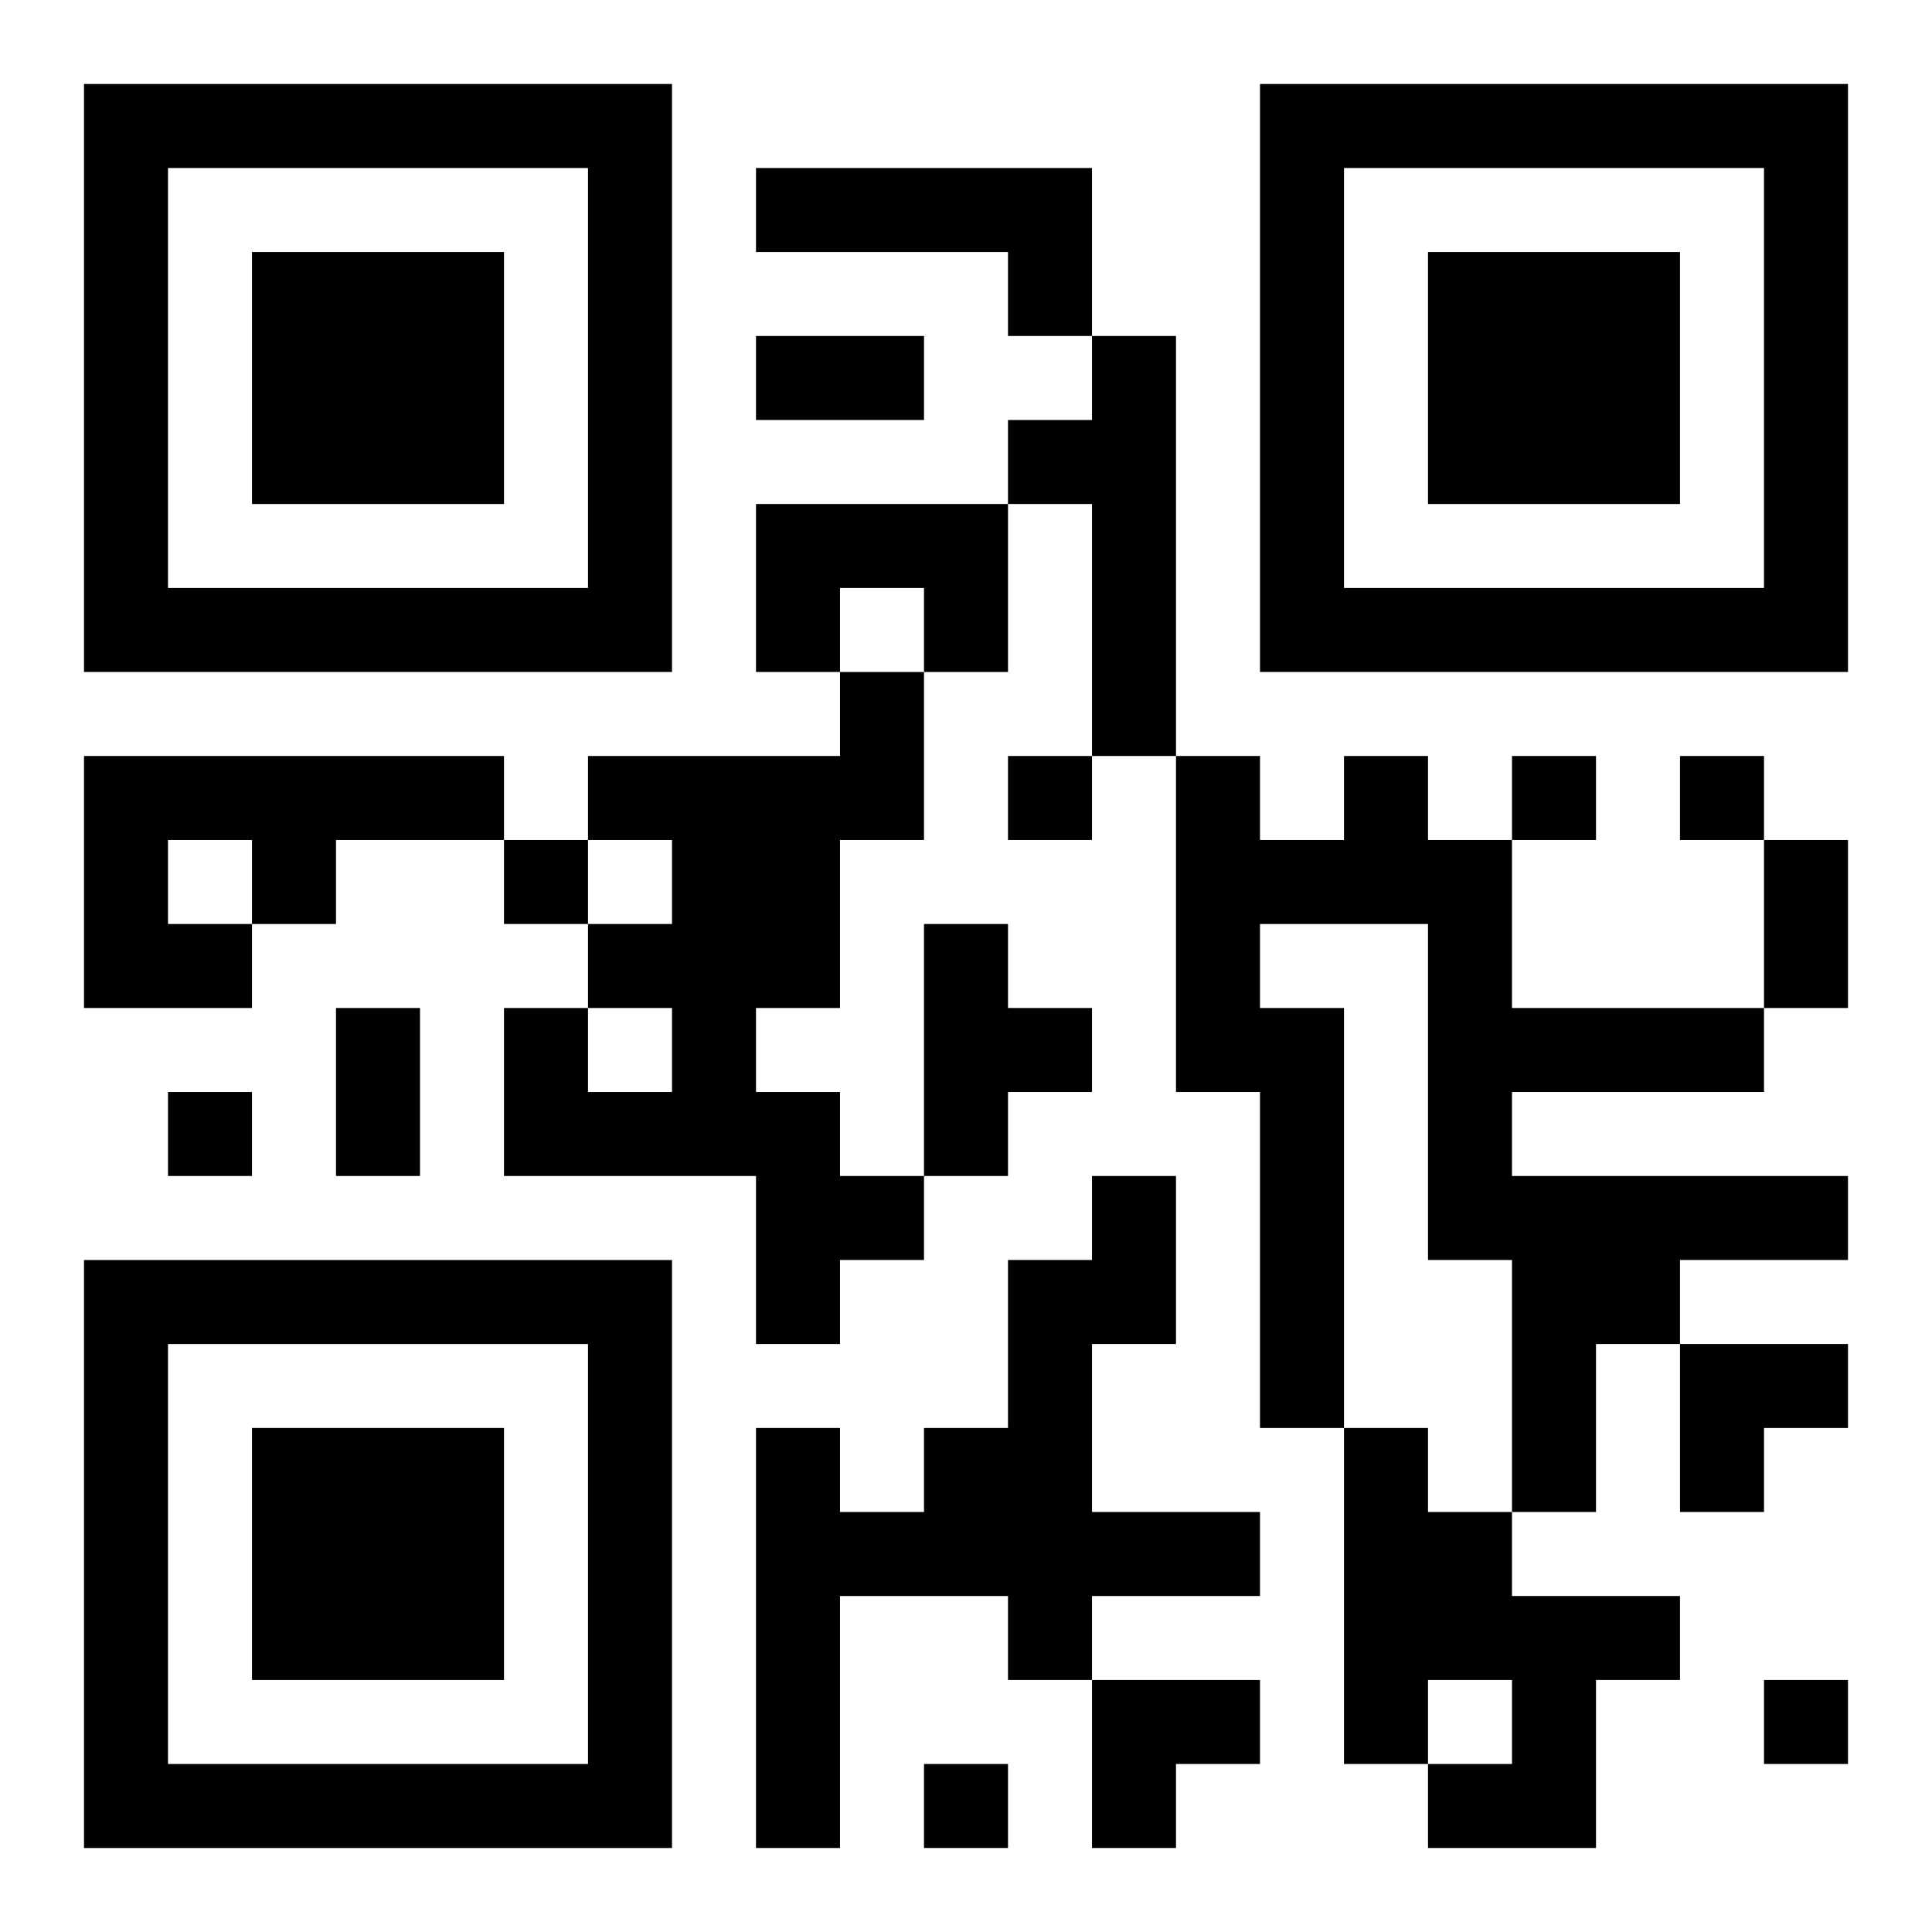
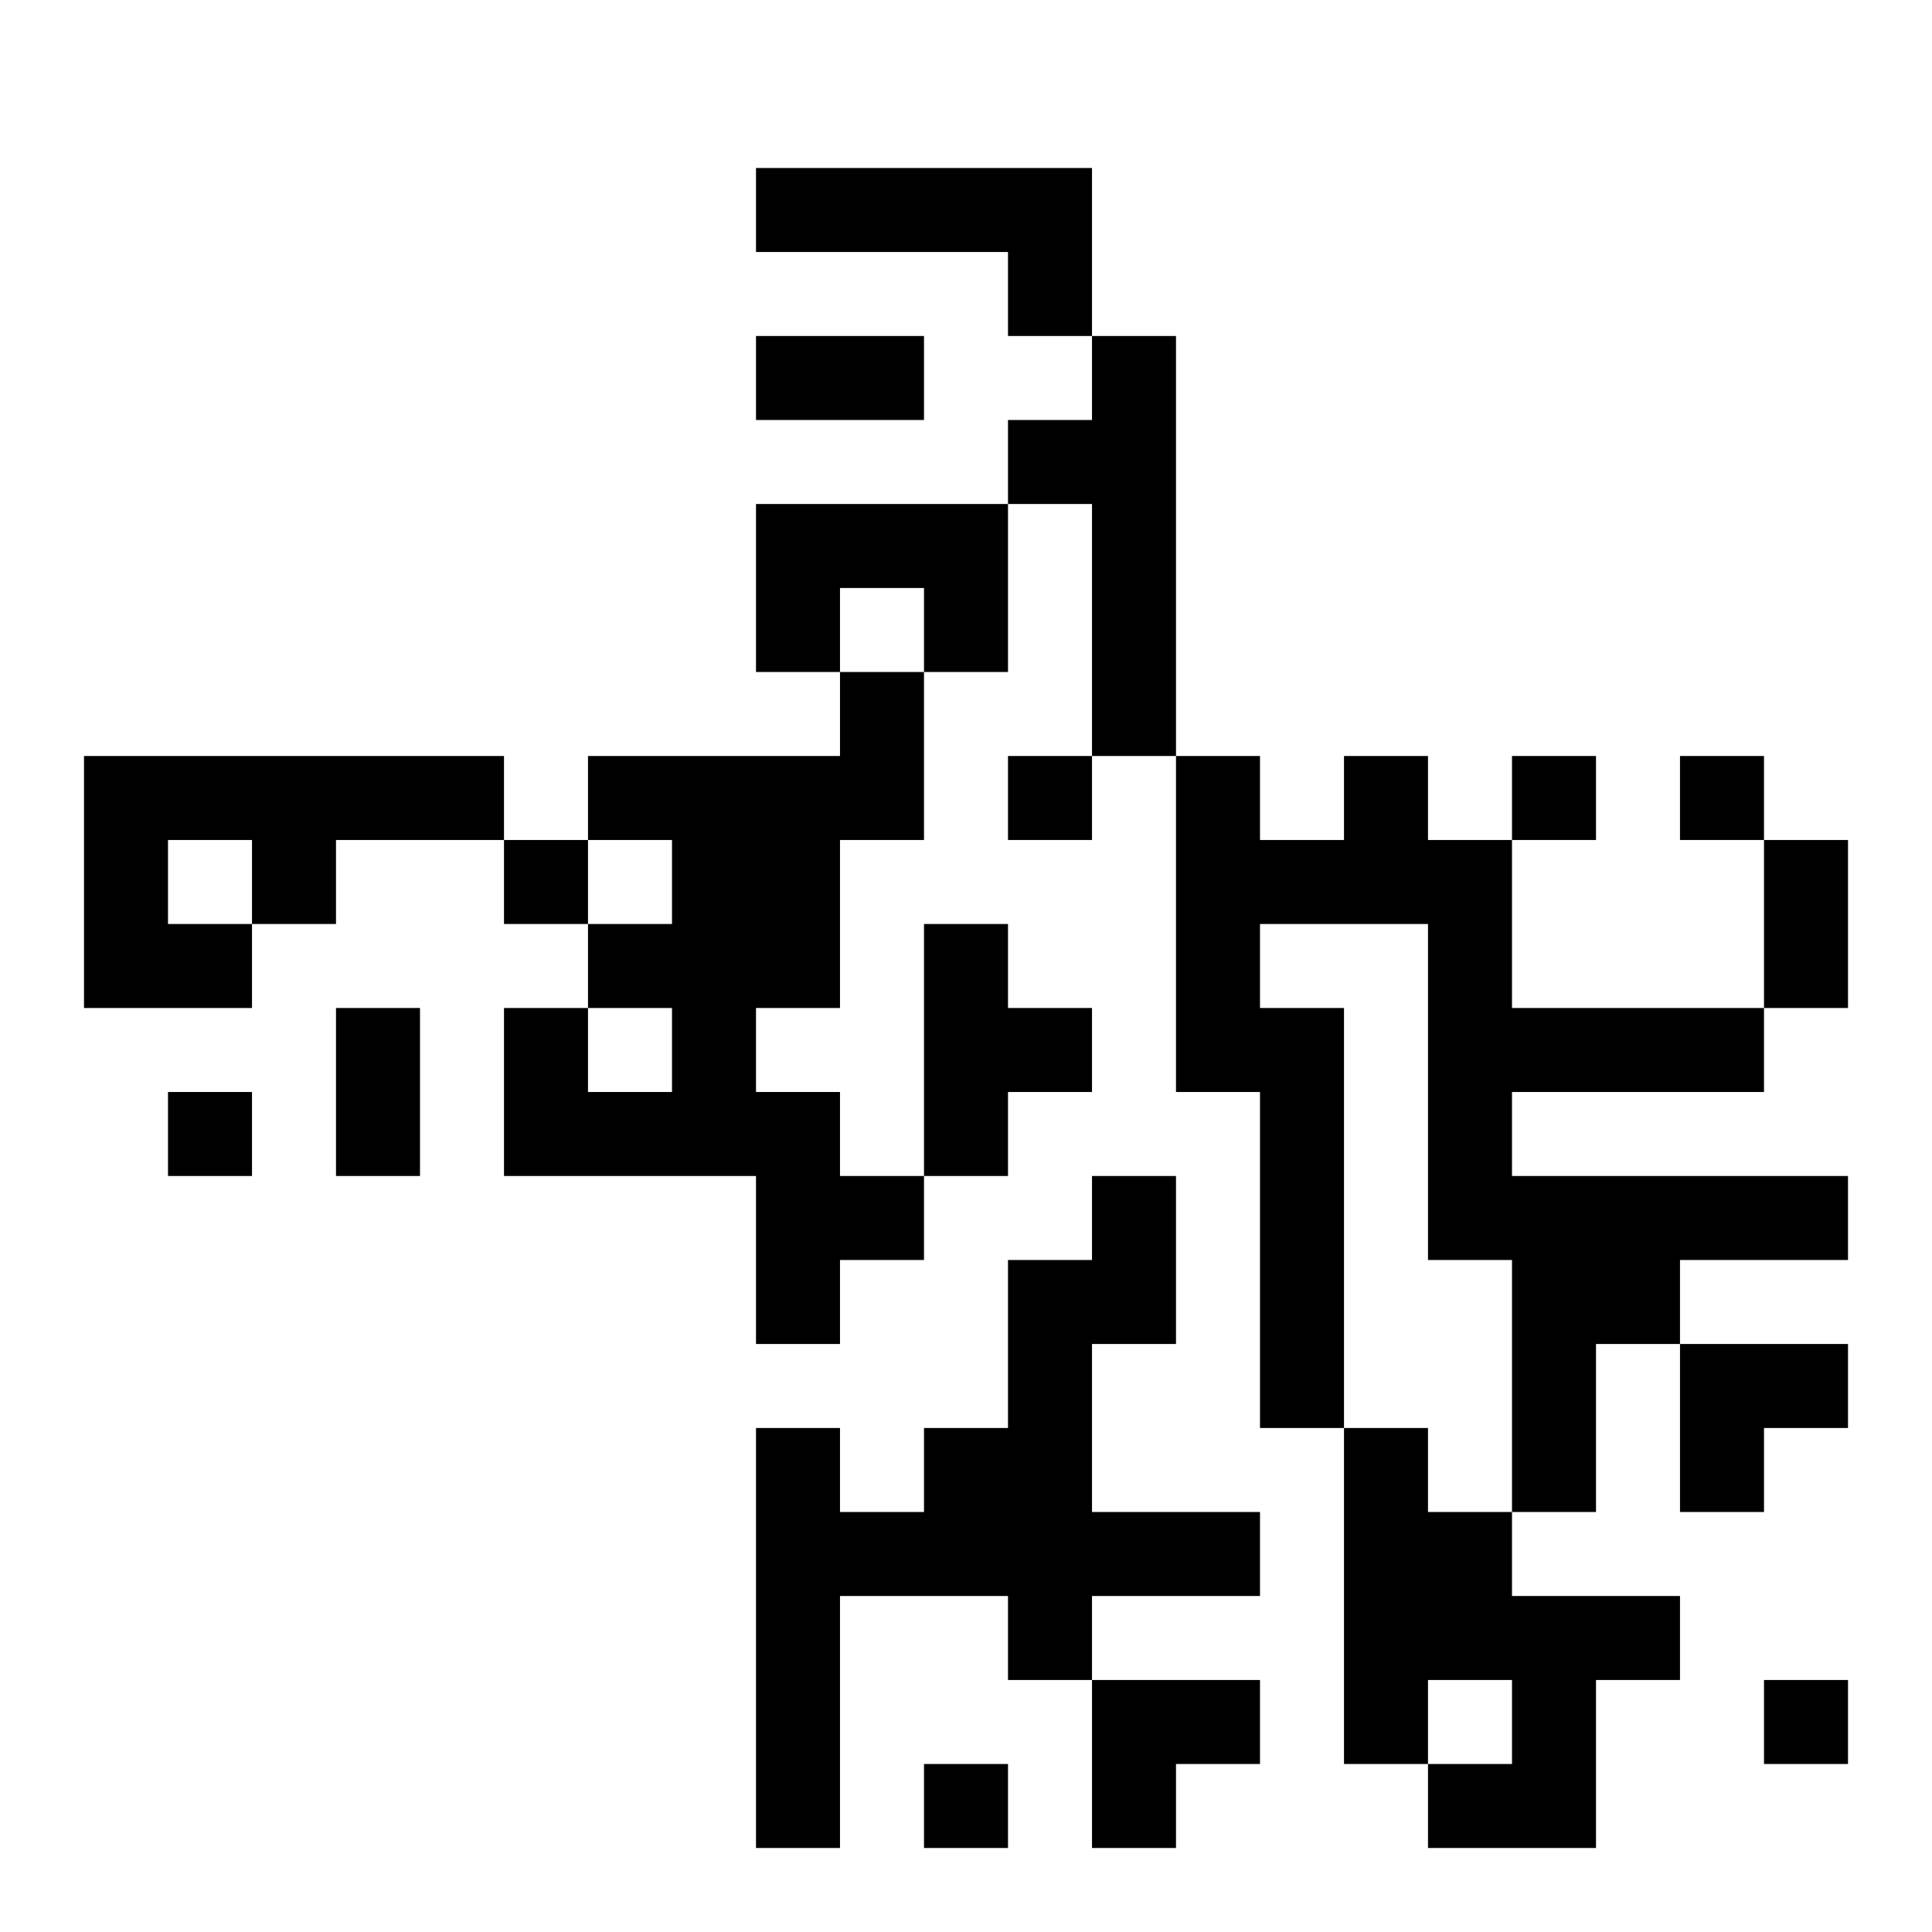
<svg xmlns="http://www.w3.org/2000/svg" xmlns:xlink="http://www.w3.org/1999/xlink" width="250" height="250" baseProfile="full" version="1.1" viewBox="-1 -1 23 23">
  <symbol id="a">
-     <path d="m0 7v7h7v-7h-7zm1 1h5v5h-5v-5zm1 1v3h3v-3h-3z" />
-   </symbol>
+     </symbol>
  <use y="-7" xlink:href="#a" />
  <use y="7" xlink:href="#a" />
  <use x="14" y="-7" xlink:href="#a" />
  <path d="m8 1h4v2h-1v-1h-3v-1m4 2h1v5h-1v-3h-1v-1h1v-1m-4 2h3v2h-1v-1h-1v1h-1v-2m1 2h1v2h-1v2h-1v1h1v1h1v1h-1v1h-1v-2h-3v-2h1v1h1v-1h-1v-1h1v-1h-1v-1h3v-1m-9 1h5v1h-2v1h-1v1h-2v-3m1 1v1h1v-1h-1m14-1h1v1h1v2h3v1h-3v1h4v1h-2v1h-1v2h-1v-3h-1v-4h-2v1h1v5h-1v-4h-1v-4h1v1h1v-1m-5 2h1v1h1v1h-1v1h-1v-3m2 3h1v2h-1v2h2v1h-2v1h-1v-1h-2v3h-1v-5h1v1h1v-1h1v-2h1v-1m3 3h1v1h1v1h2v1h-1v2h-2v-1h1v-1h-1v1h-1v-4m-4-8v1h1v-1h-1m6 0v1h1v-1h-1m2 0v1h1v-1h-1m-14 1v1h1v-1h-1m-4 3v1h1v-1h-1m19 7v1h1v-1h-1m-10 1v1h1v-1h-1m-2-17h2v1h-2v-1m12 6h1v2h-1v-2m-17 2h1v2h-1v-2m16 4h2v1h-1v1h-1zm-7 4h2v1h-1v1h-1z" />
</svg>